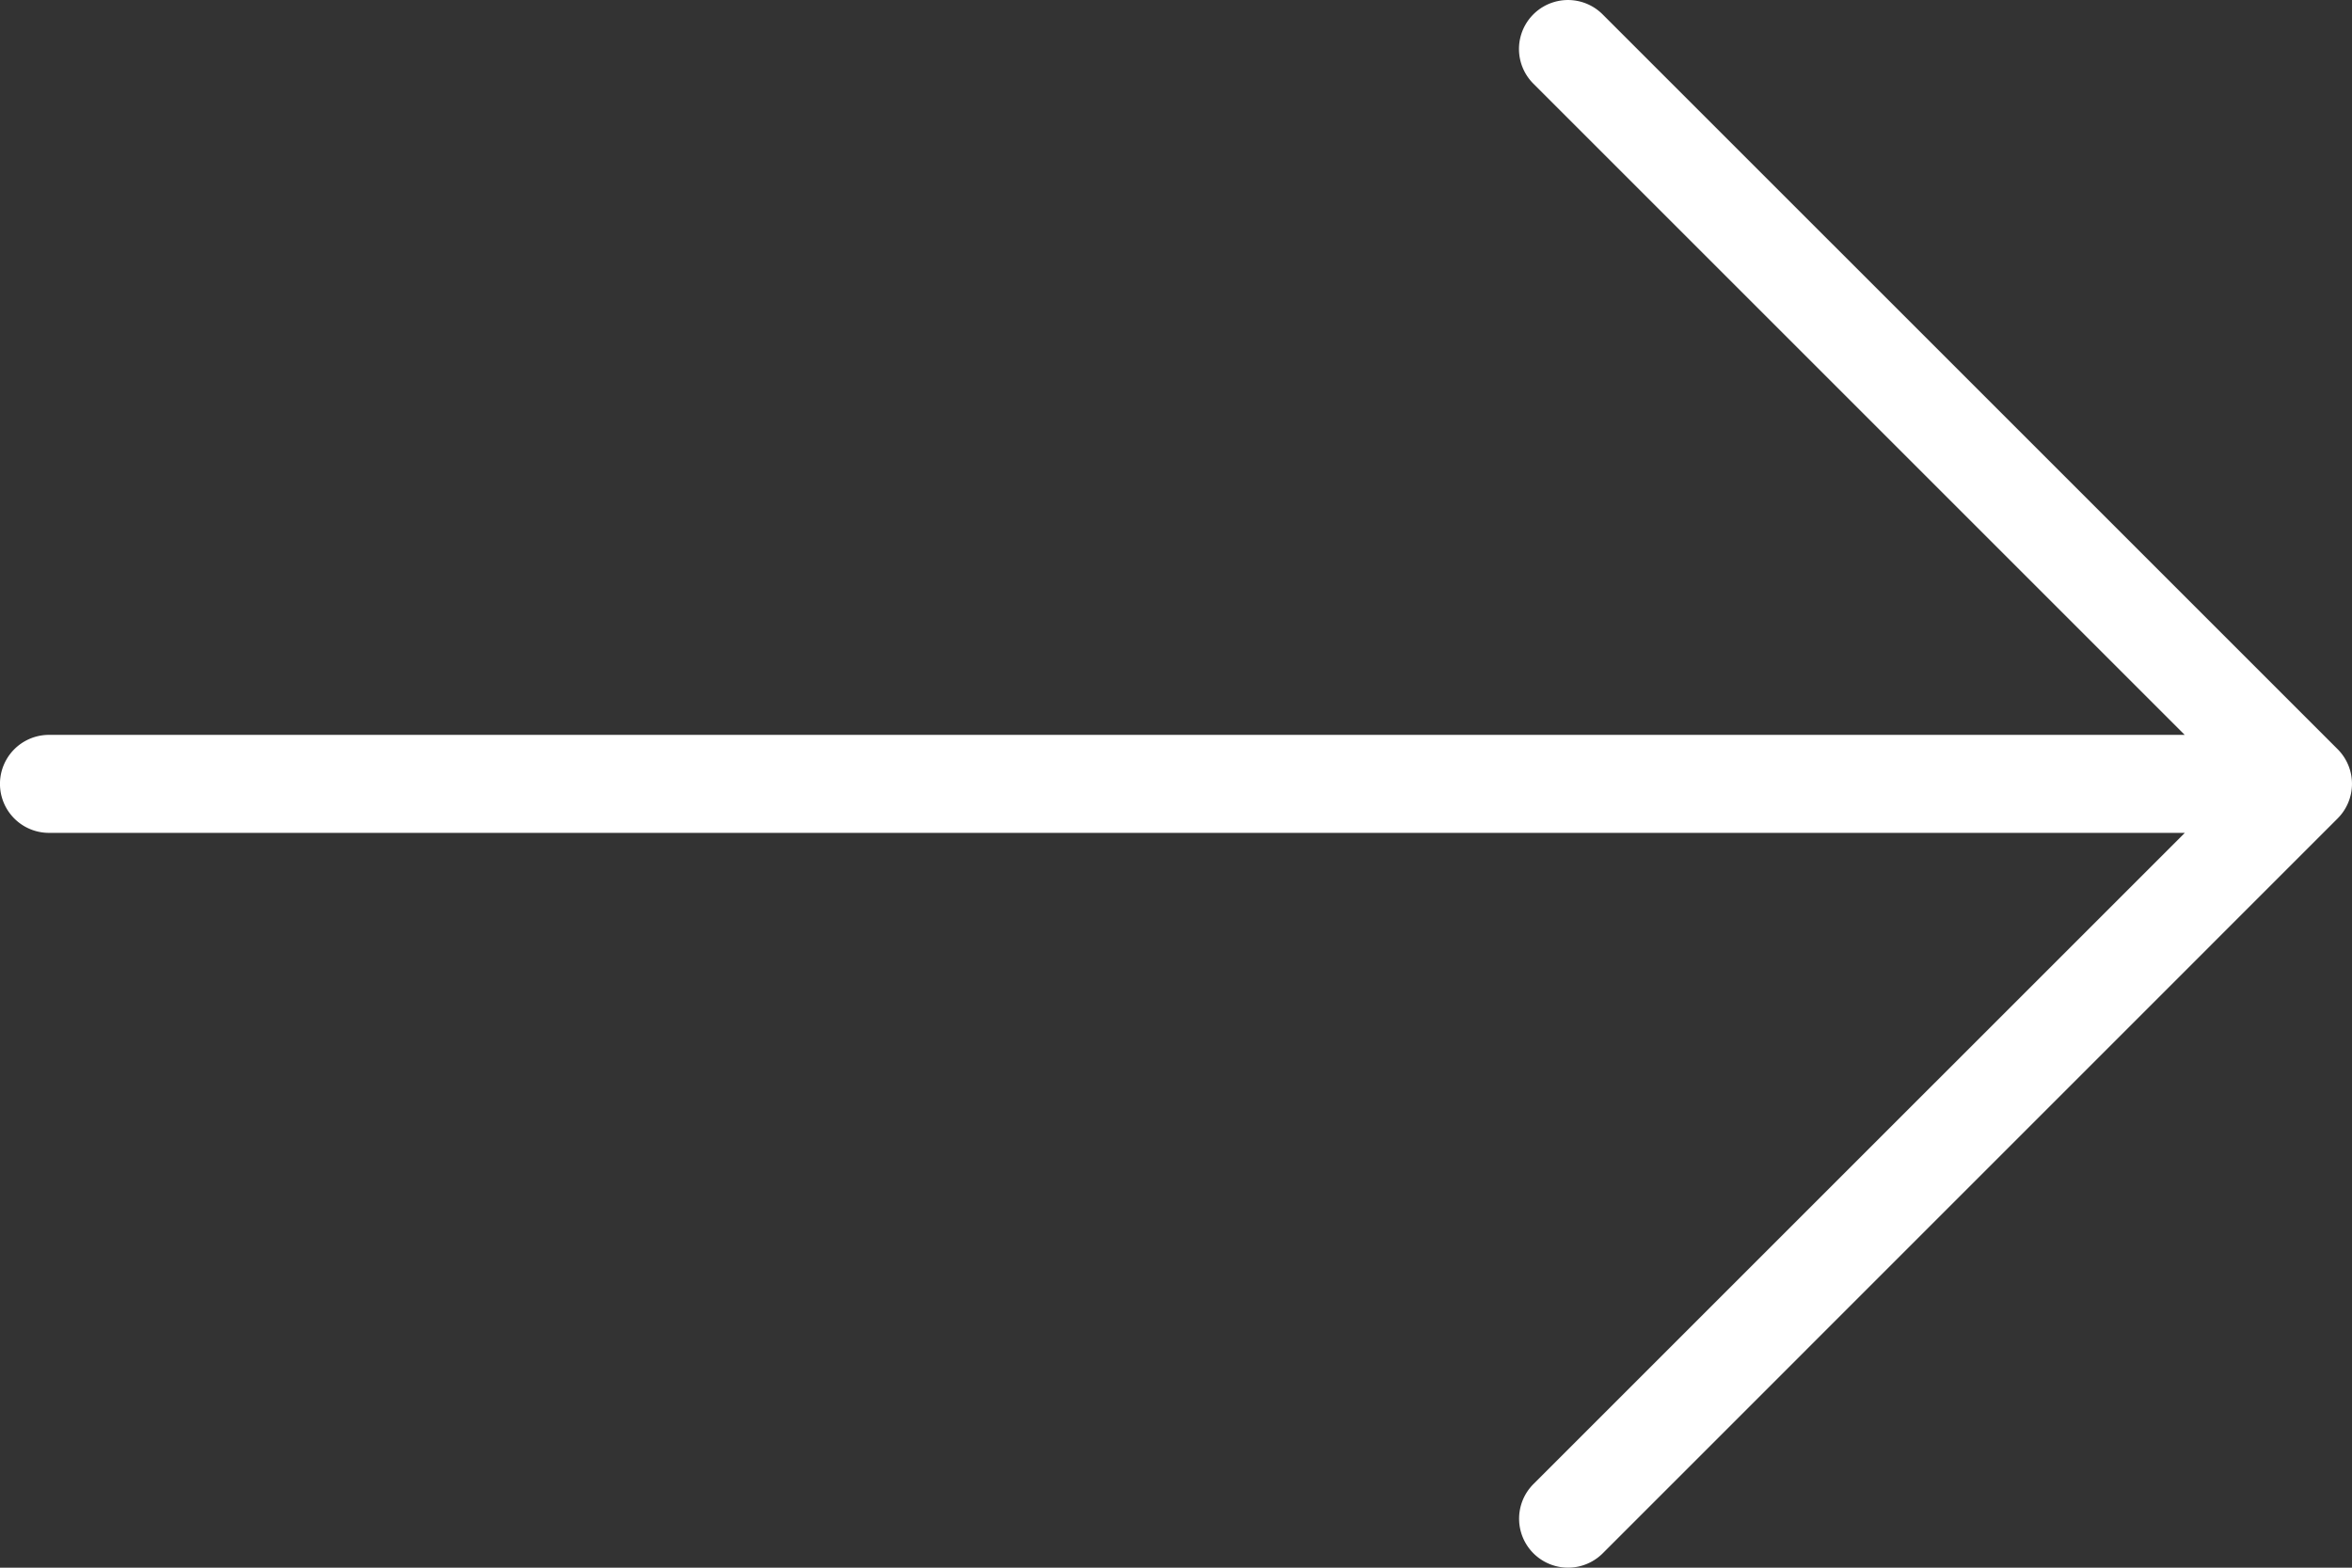
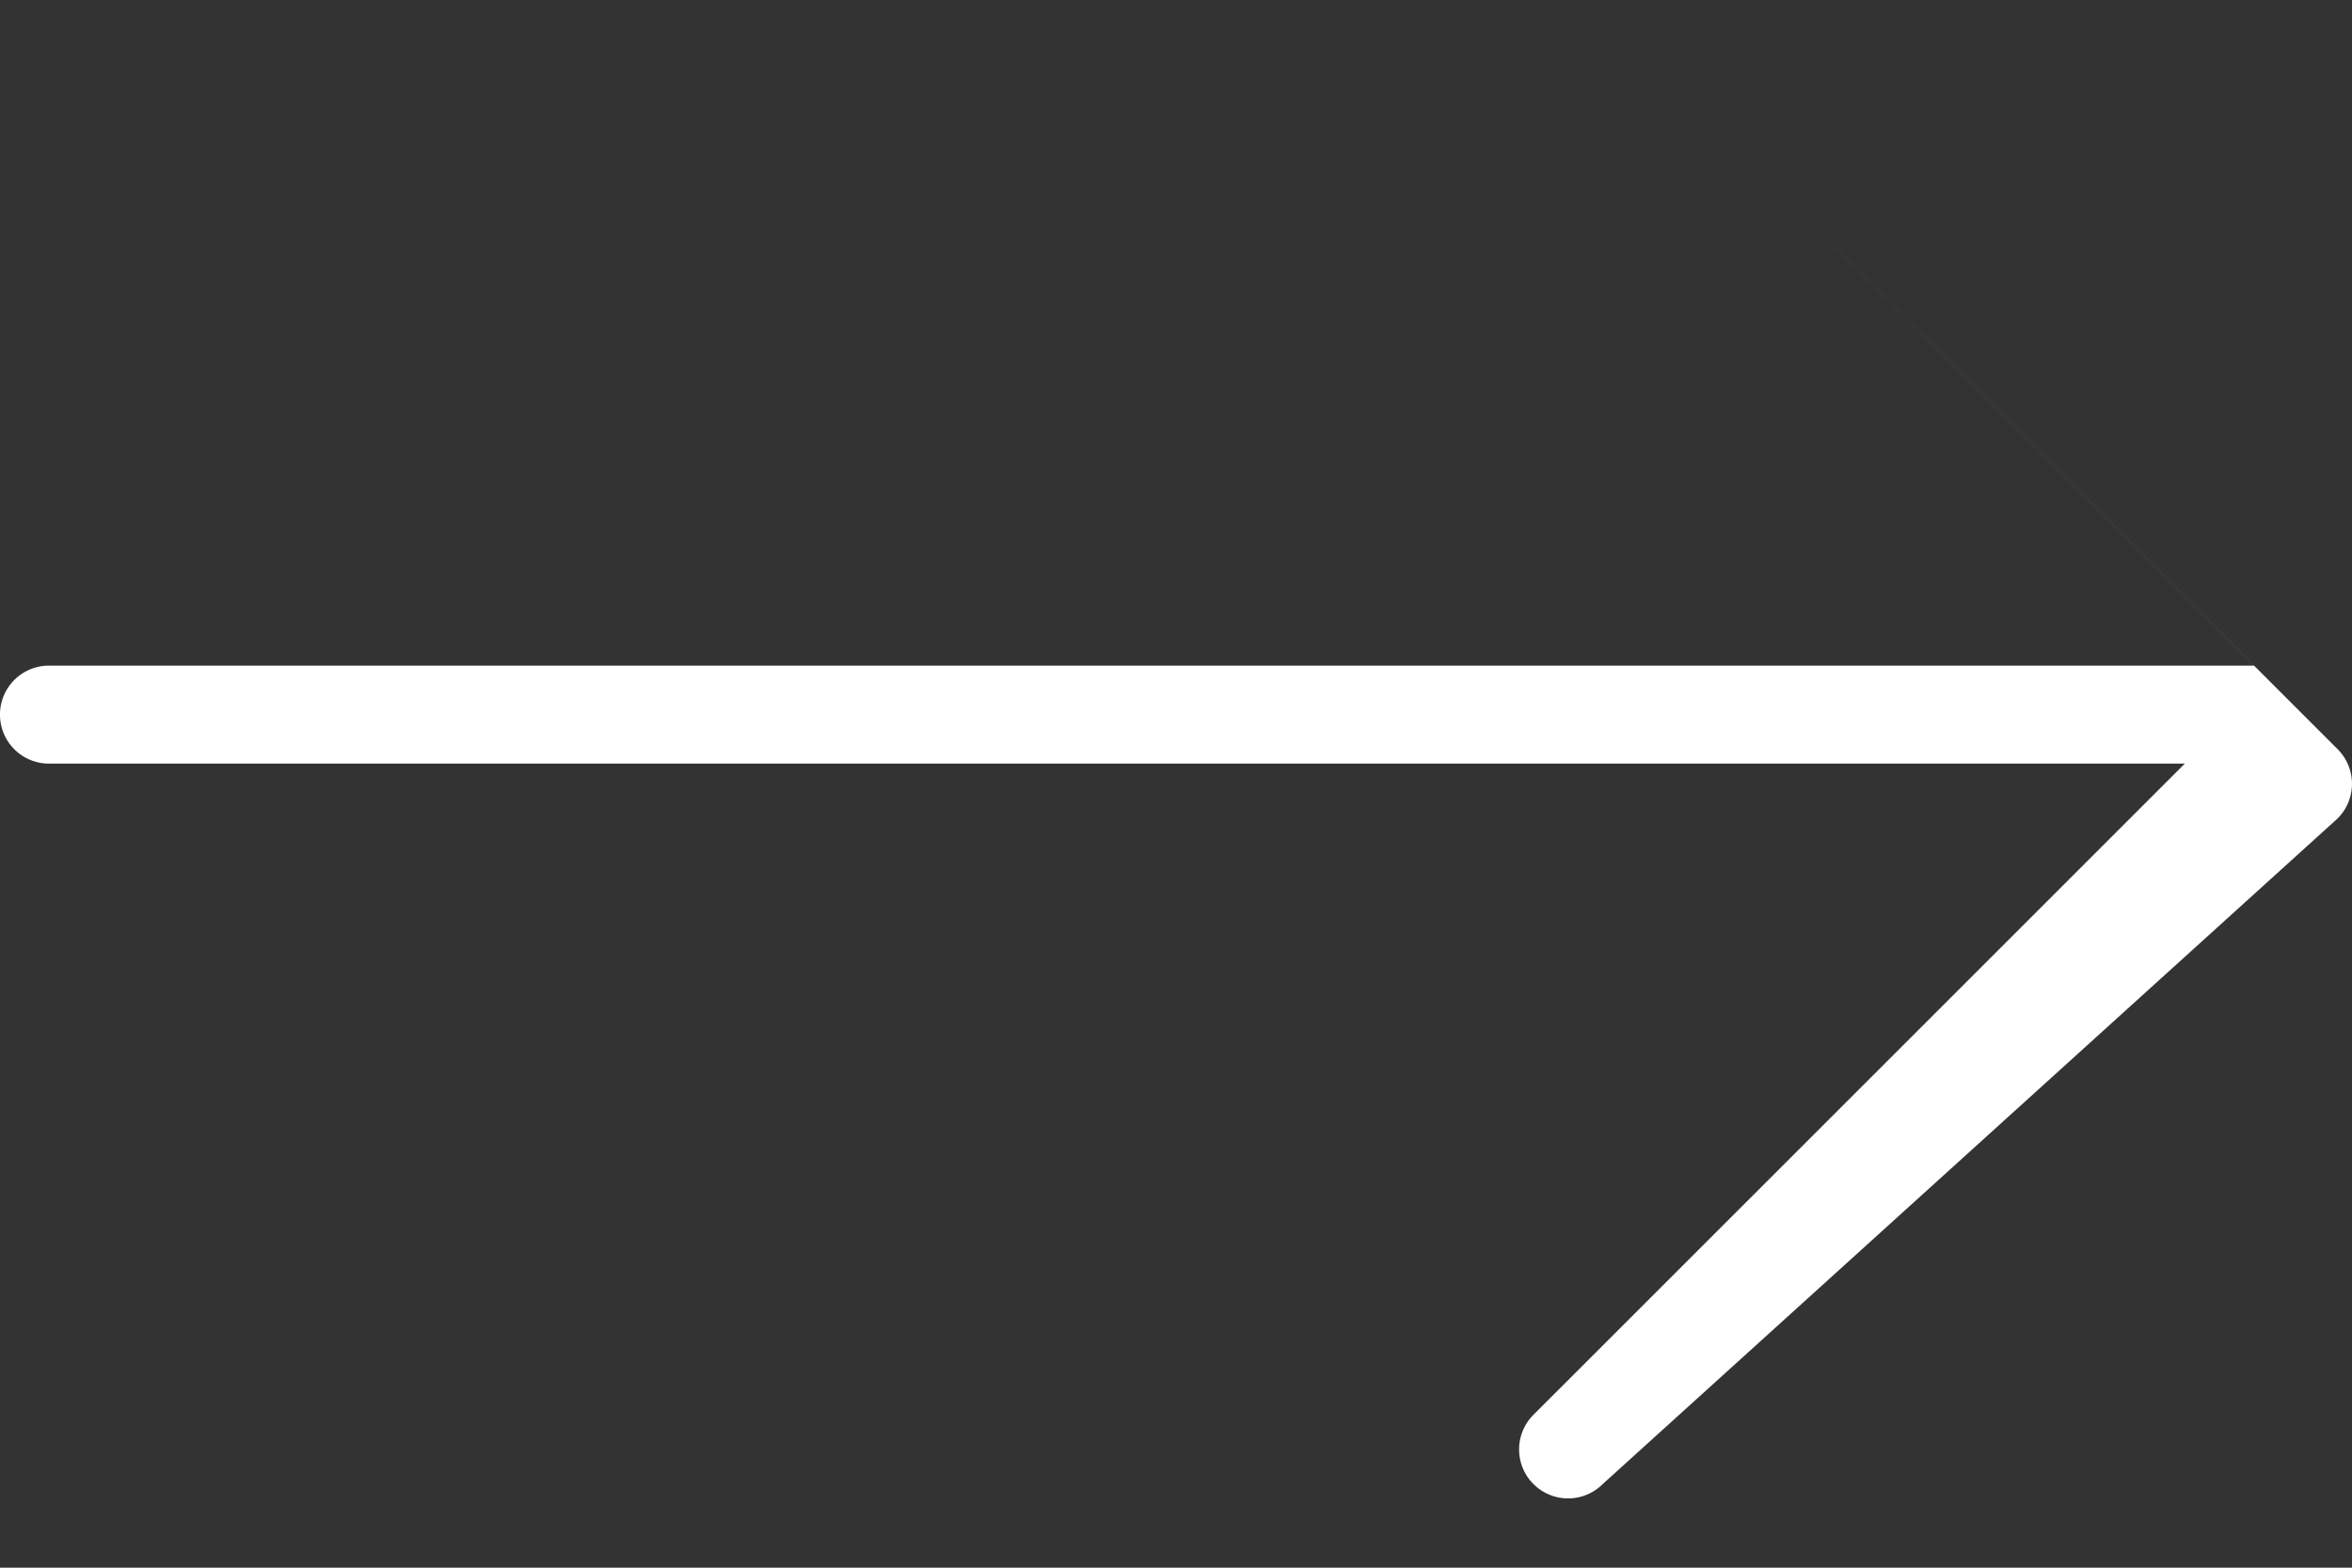
<svg xmlns="http://www.w3.org/2000/svg" width="42.066" height="28.044" viewBox="0 0 42.066 28.044">
  <rect x="0" y="0" width="42.066" height="28.044" fill="#333333" stroke="none" />
  <g id="right_arrow" transform="translate(0 -85.333)">
    <g id="グループ_19" data-name="グループ 19" transform="translate(0 85.333)">
-       <path id="パス_7" data-name="パス 7" d="M41.809,98.735,28.663,85.59a.876.876,0,1,0-1.239,1.239l11.65,11.65H.876a.876.876,0,0,0,0,1.753h38.2l-11.65,11.649a.876.876,0,1,0,1.239,1.239L41.809,99.974A.876.876,0,0,0,41.809,98.735Z" transform="translate(0 -85.333)" fill="#fff" />
+       <path id="パス_7" data-name="パス 7" d="M41.809,98.735,28.663,85.59l11.65,11.65H.876a.876.876,0,0,0,0,1.753h38.2l-11.65,11.649a.876.876,0,1,0,1.239,1.239L41.809,99.974A.876.876,0,0,0,41.809,98.735Z" transform="translate(0 -85.333)" fill="#fff" />
    </g>
  </g>
</svg>